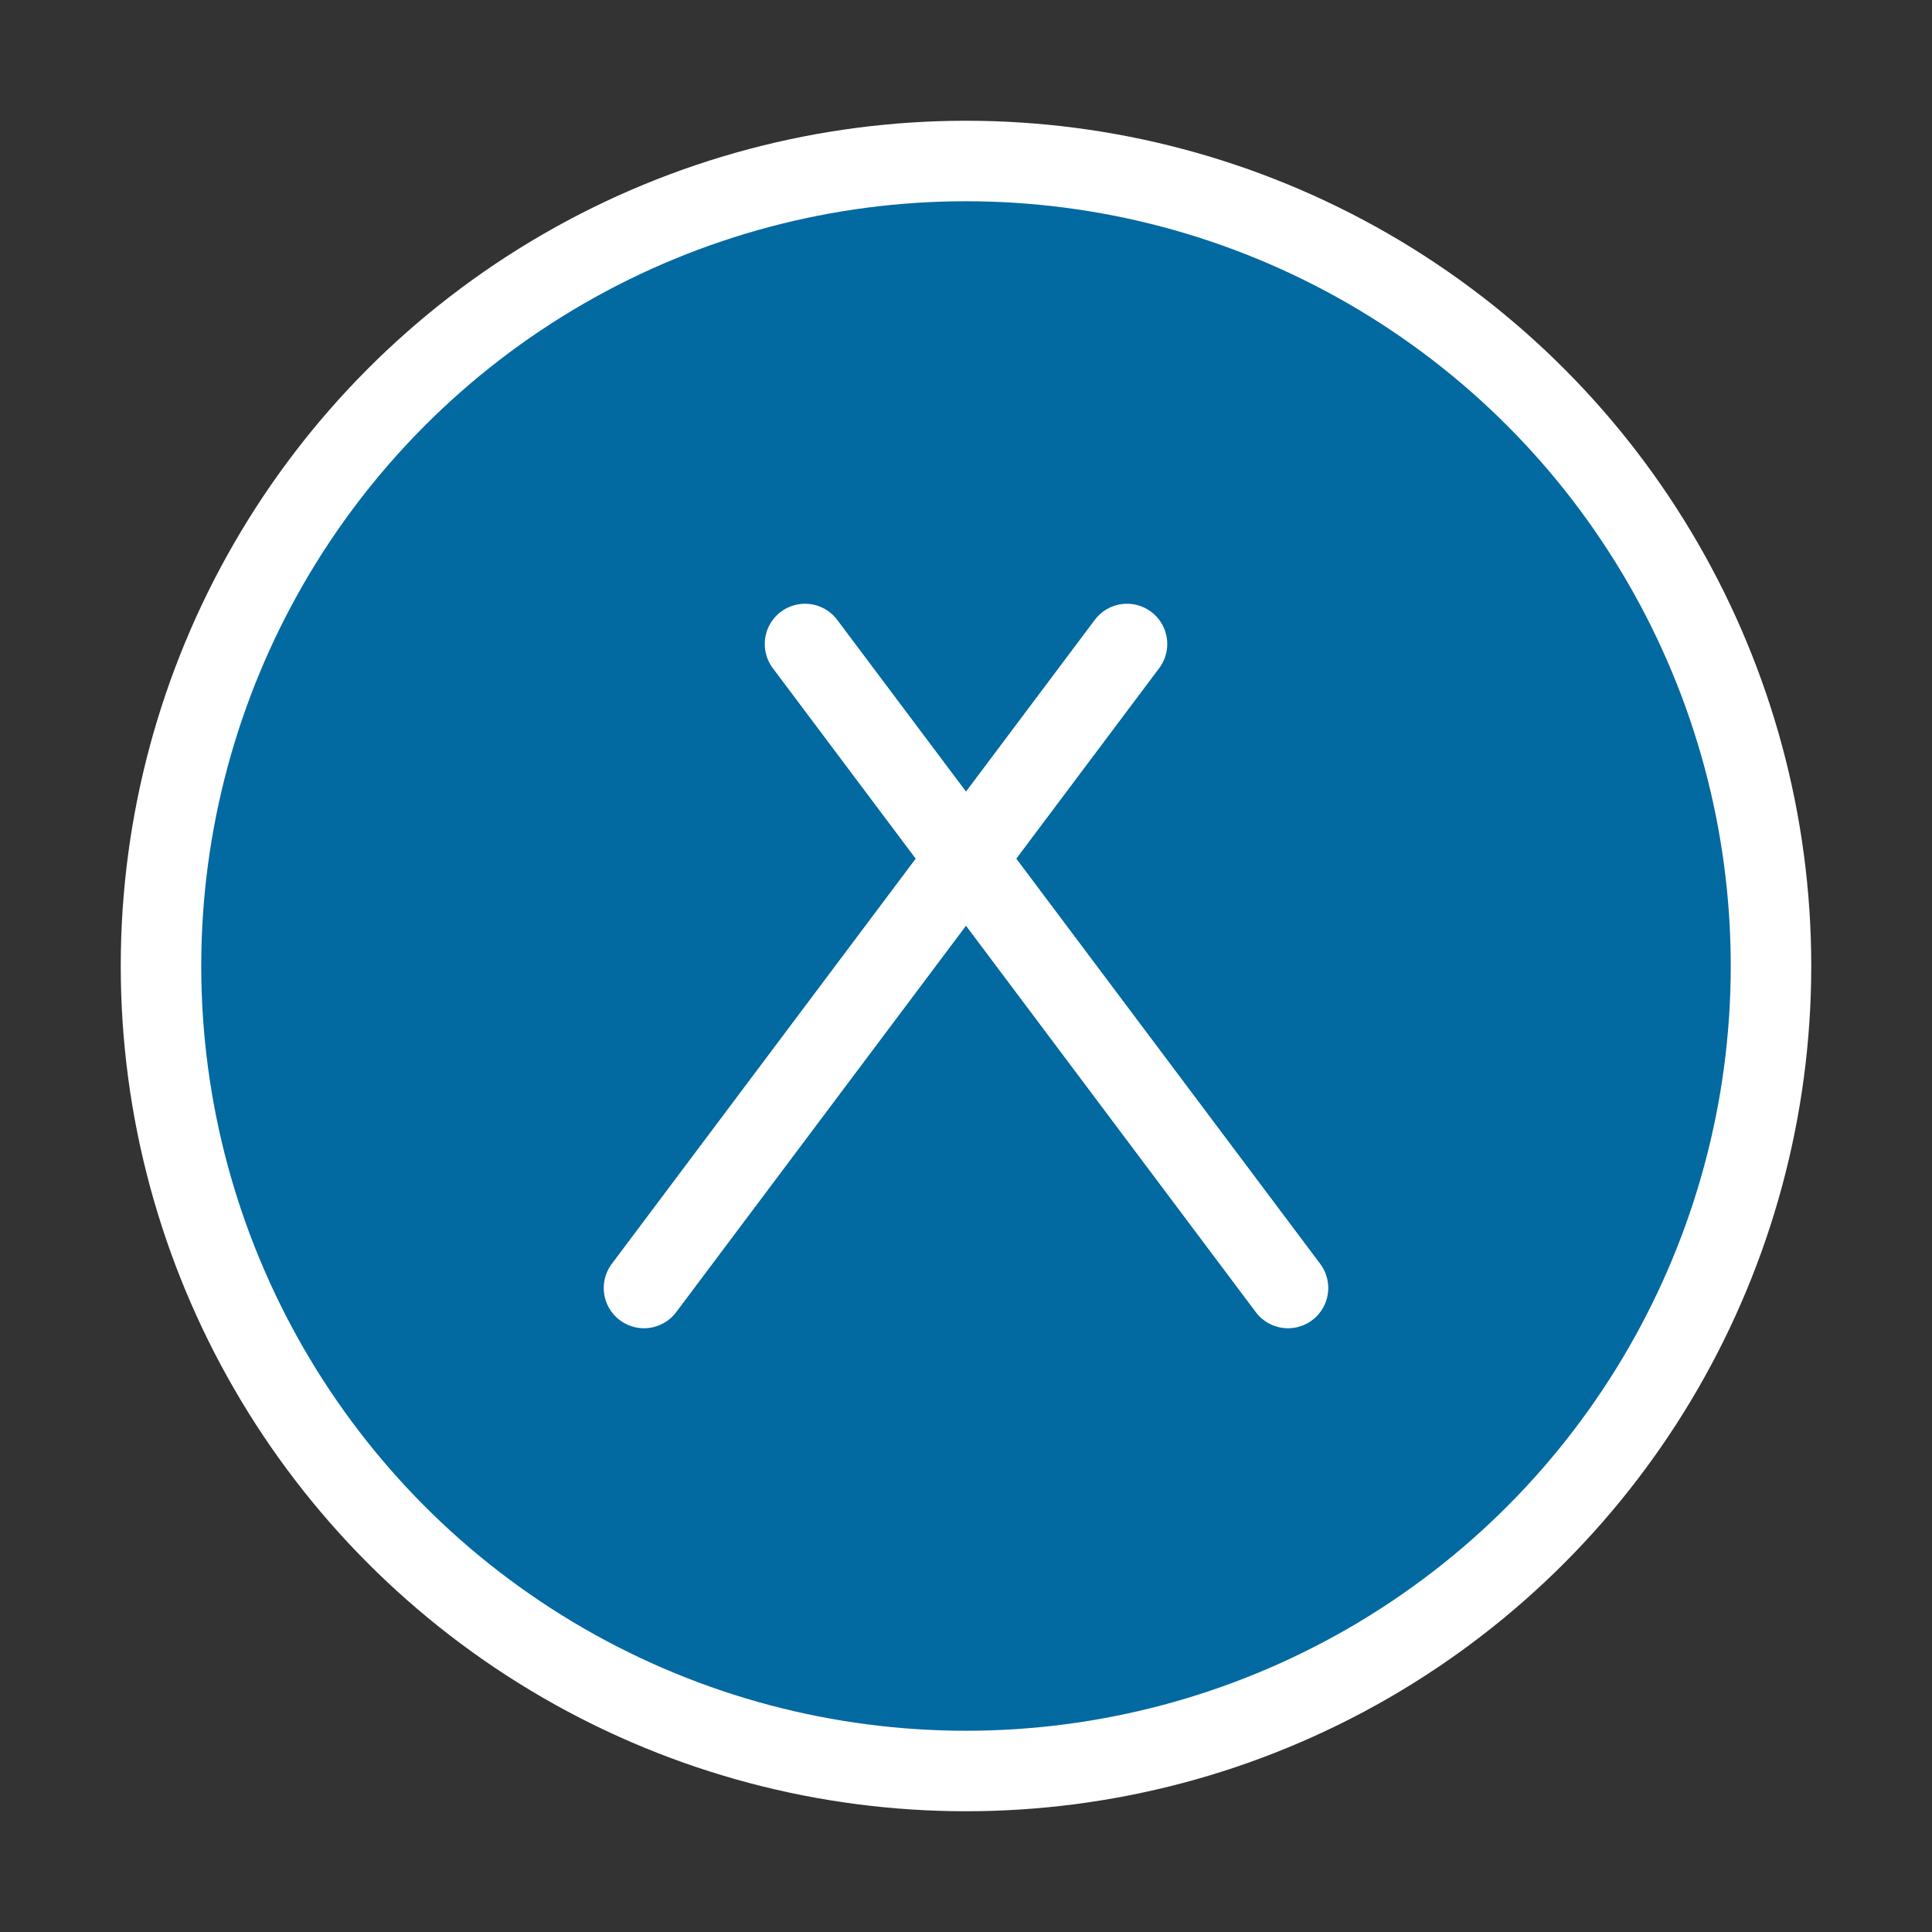
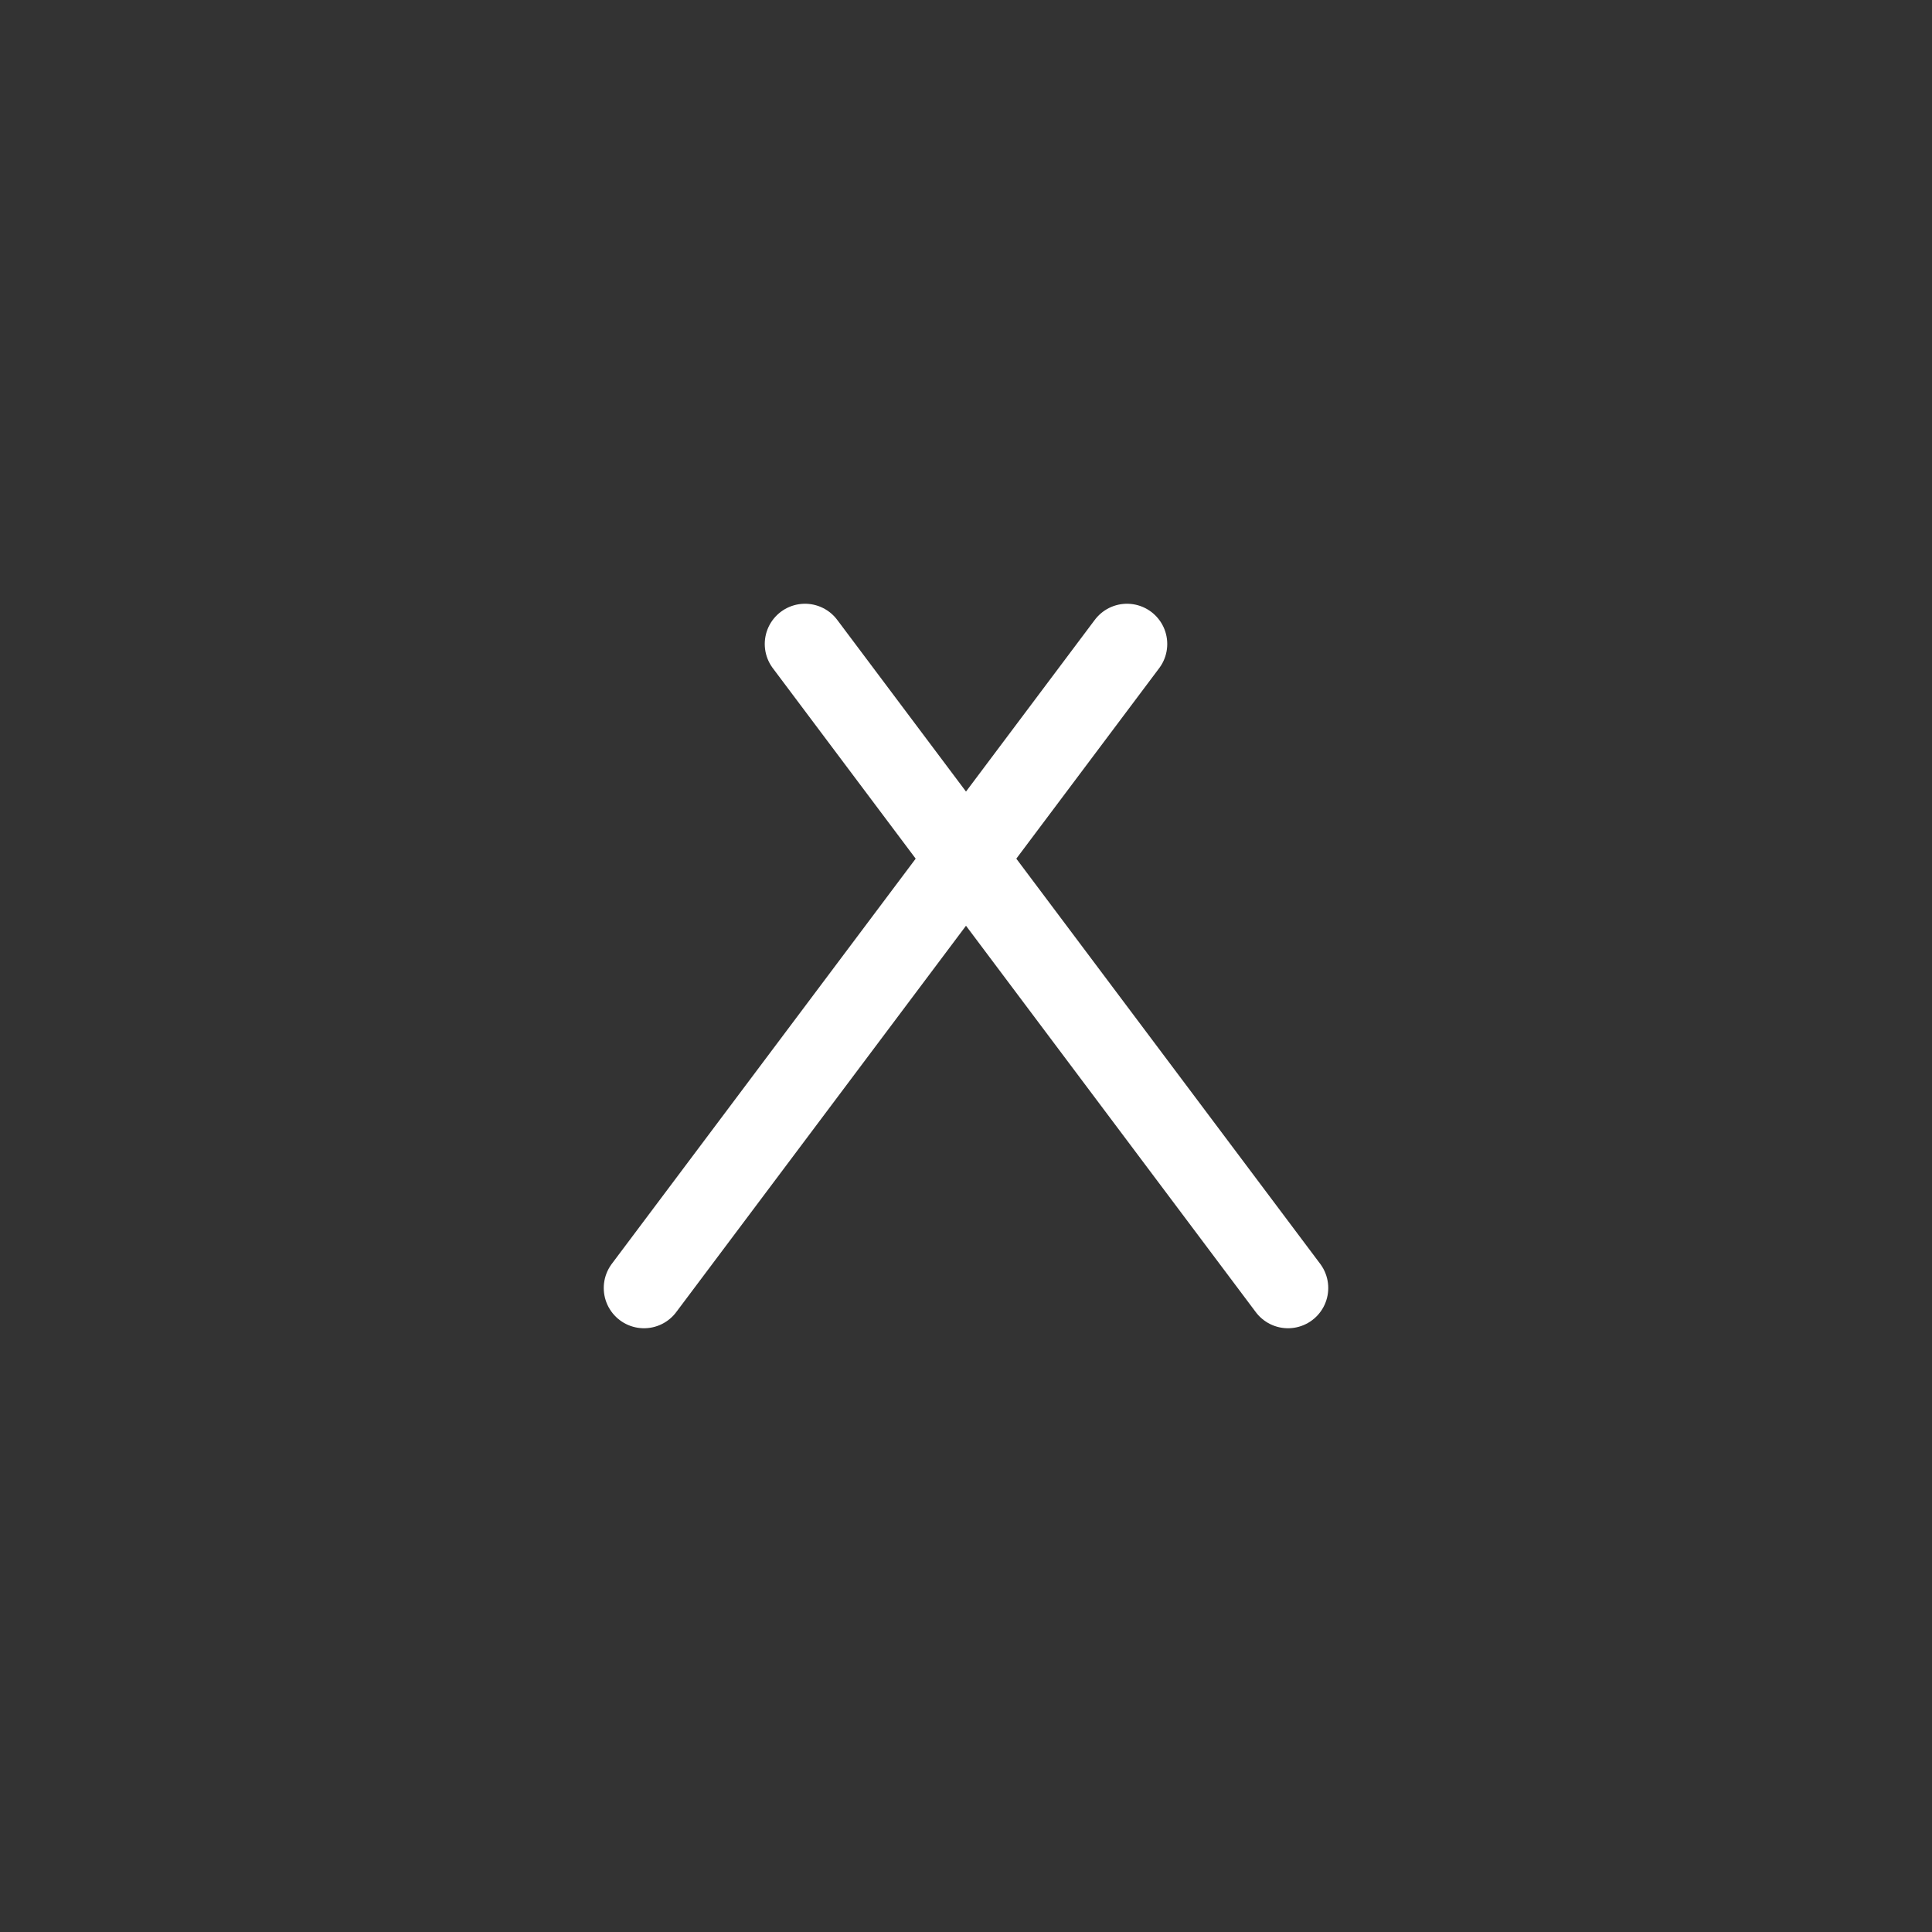
<svg xmlns="http://www.w3.org/2000/svg" width="180" height="180" viewBox="0 0 24 24" fill="#0369a1" stroke="#ffffff" stroke-width="1" stroke-linecap="round" stroke-linejoin="round">
  <rect x="0" y="0" width="24" height="24" fill="#333333" stroke="none" />
-   <circle cx="12" cy="12" r="10" />
  <path d="m10 8 6 8" />
  <path d="m14 8-6 8" />
</svg>